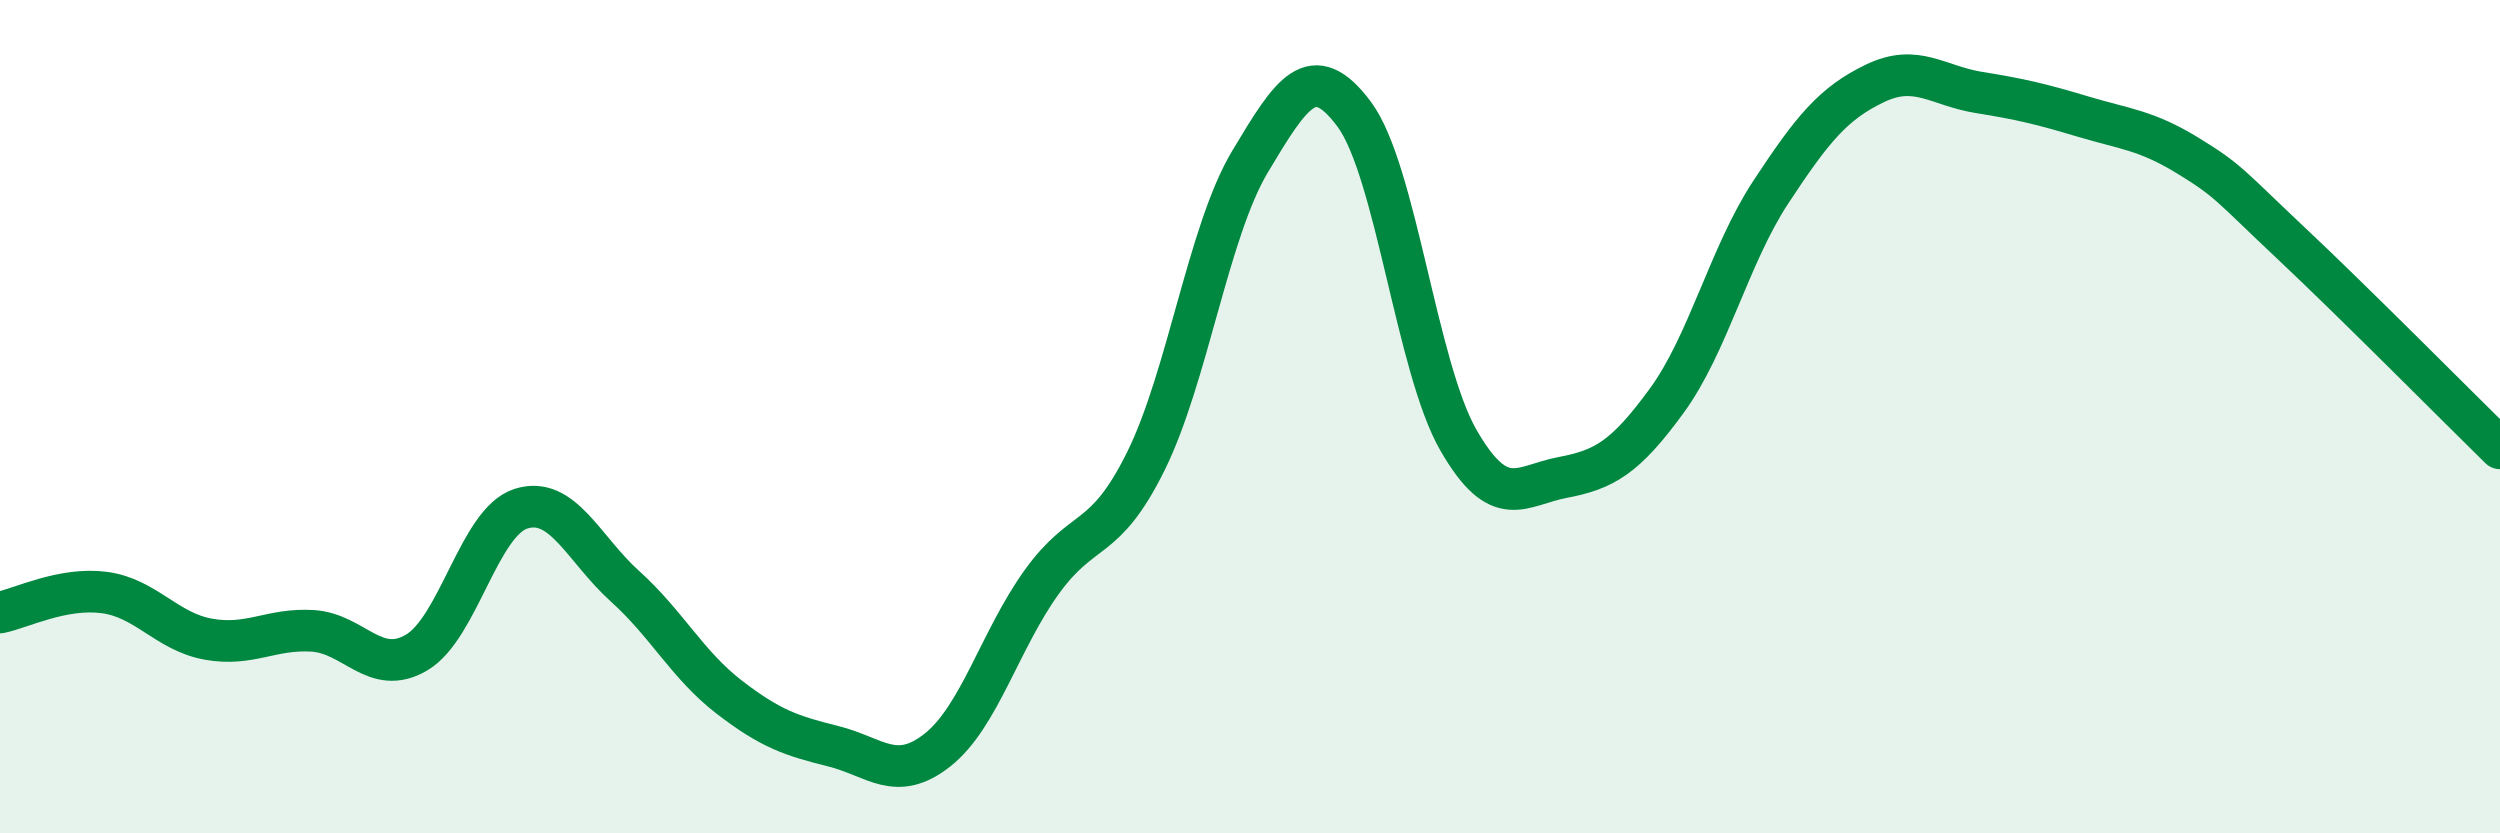
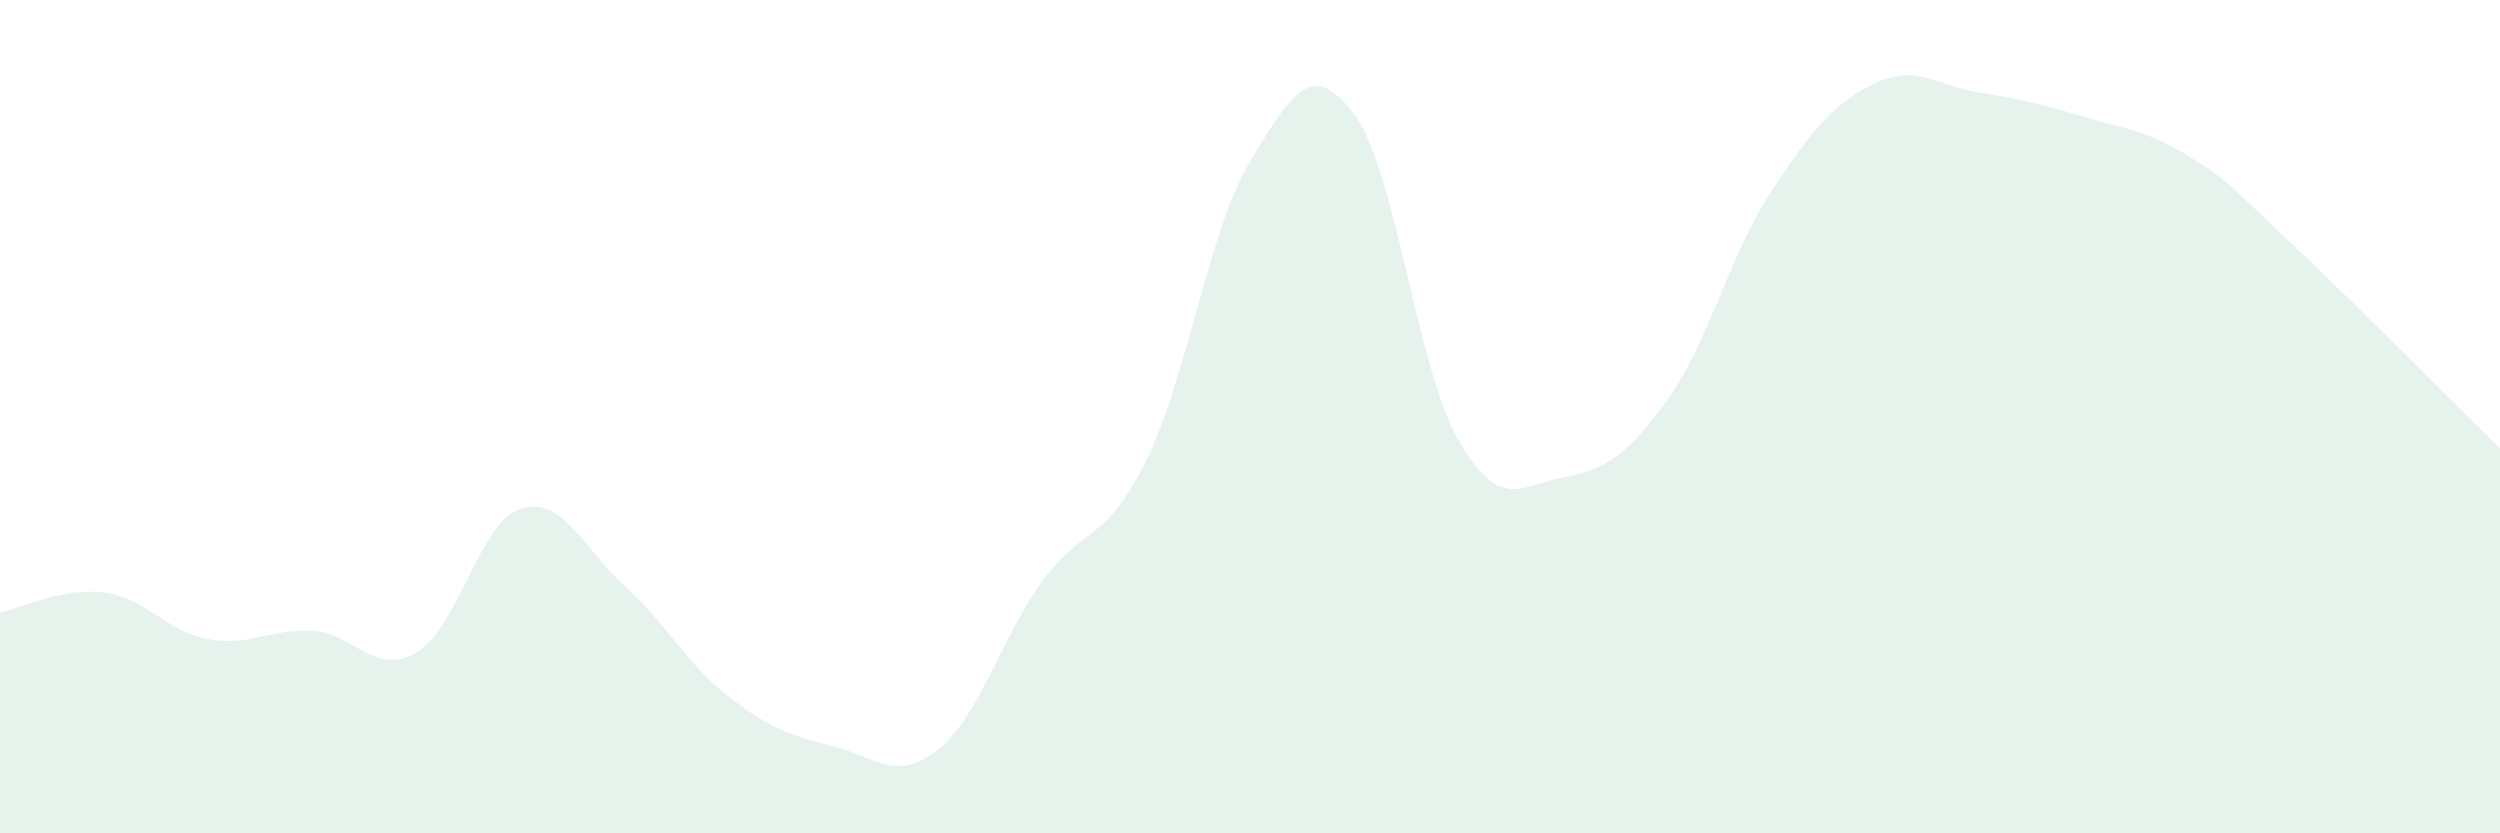
<svg xmlns="http://www.w3.org/2000/svg" width="60" height="20" viewBox="0 0 60 20">
  <path d="M 0,14.7 C 0.5,14.6 1.5,14.09 2.5,14.22 C 3.5,14.35 4,15.16 5,15.34 C 6,15.52 6.5,15.08 7.5,15.14 C 8.5,15.2 9,16.25 10,15.66 C 11,15.07 11.5,12.53 12.5,12.21 C 13.5,11.89 14,13.17 15,14.07 C 16,14.97 16.5,15.96 17.5,16.73 C 18.5,17.5 19,17.66 20,17.91 C 21,18.16 21.5,18.79 22.5,18 C 23.5,17.21 24,15.36 25,13.97 C 26,12.58 26.5,13.09 27.5,11.07 C 28.5,9.05 29,5.55 30,3.88 C 31,2.21 31.5,1.4 32.5,2.74 C 33.5,4.08 34,8.82 35,10.56 C 36,12.3 36.5,11.65 37.5,11.46 C 38.5,11.27 39,10.99 40,9.62 C 41,8.25 41.5,6.13 42.5,4.61 C 43.5,3.09 44,2.48 45,2 C 46,1.52 46.5,2.06 47.5,2.22 C 48.5,2.38 49,2.5 50,2.8 C 51,3.1 51.5,3.12 52.5,3.73 C 53.5,4.34 53.5,4.44 55,5.85 C 56.5,7.26 59,9.78 60,10.76L60 20L0 20Z" fill="#008740" opacity="0.1" stroke-linecap="round" stroke-linejoin="round" />
-   <path d="M 0,14.7 C 0.5,14.6 1.5,14.09 2.5,14.22 C 3.5,14.35 4,15.16 5,15.34 C 6,15.52 6.5,15.08 7.5,15.14 C 8.5,15.2 9,16.25 10,15.66 C 11,15.07 11.5,12.53 12.5,12.21 C 13.5,11.89 14,13.17 15,14.07 C 16,14.97 16.5,15.96 17.5,16.73 C 18.5,17.5 19,17.66 20,17.91 C 21,18.16 21.5,18.79 22.5,18 C 23.5,17.21 24,15.36 25,13.97 C 26,12.58 26.5,13.09 27.5,11.07 C 28.5,9.05 29,5.55 30,3.88 C 31,2.21 31.5,1.4 32.5,2.74 C 33.5,4.08 34,8.82 35,10.56 C 36,12.3 36.5,11.65 37.5,11.46 C 38.5,11.27 39,10.99 40,9.62 C 41,8.25 41.5,6.13 42.5,4.61 C 43.5,3.09 44,2.48 45,2 C 46,1.52 46.5,2.06 47.5,2.22 C 48.5,2.38 49,2.5 50,2.8 C 51,3.1 51.5,3.12 52.5,3.73 C 53.5,4.34 53.5,4.44 55,5.85 C 56.5,7.26 59,9.78 60,10.76" stroke="#008740" stroke-width="1" fill="none" stroke-linecap="round" stroke-linejoin="round" />
</svg>